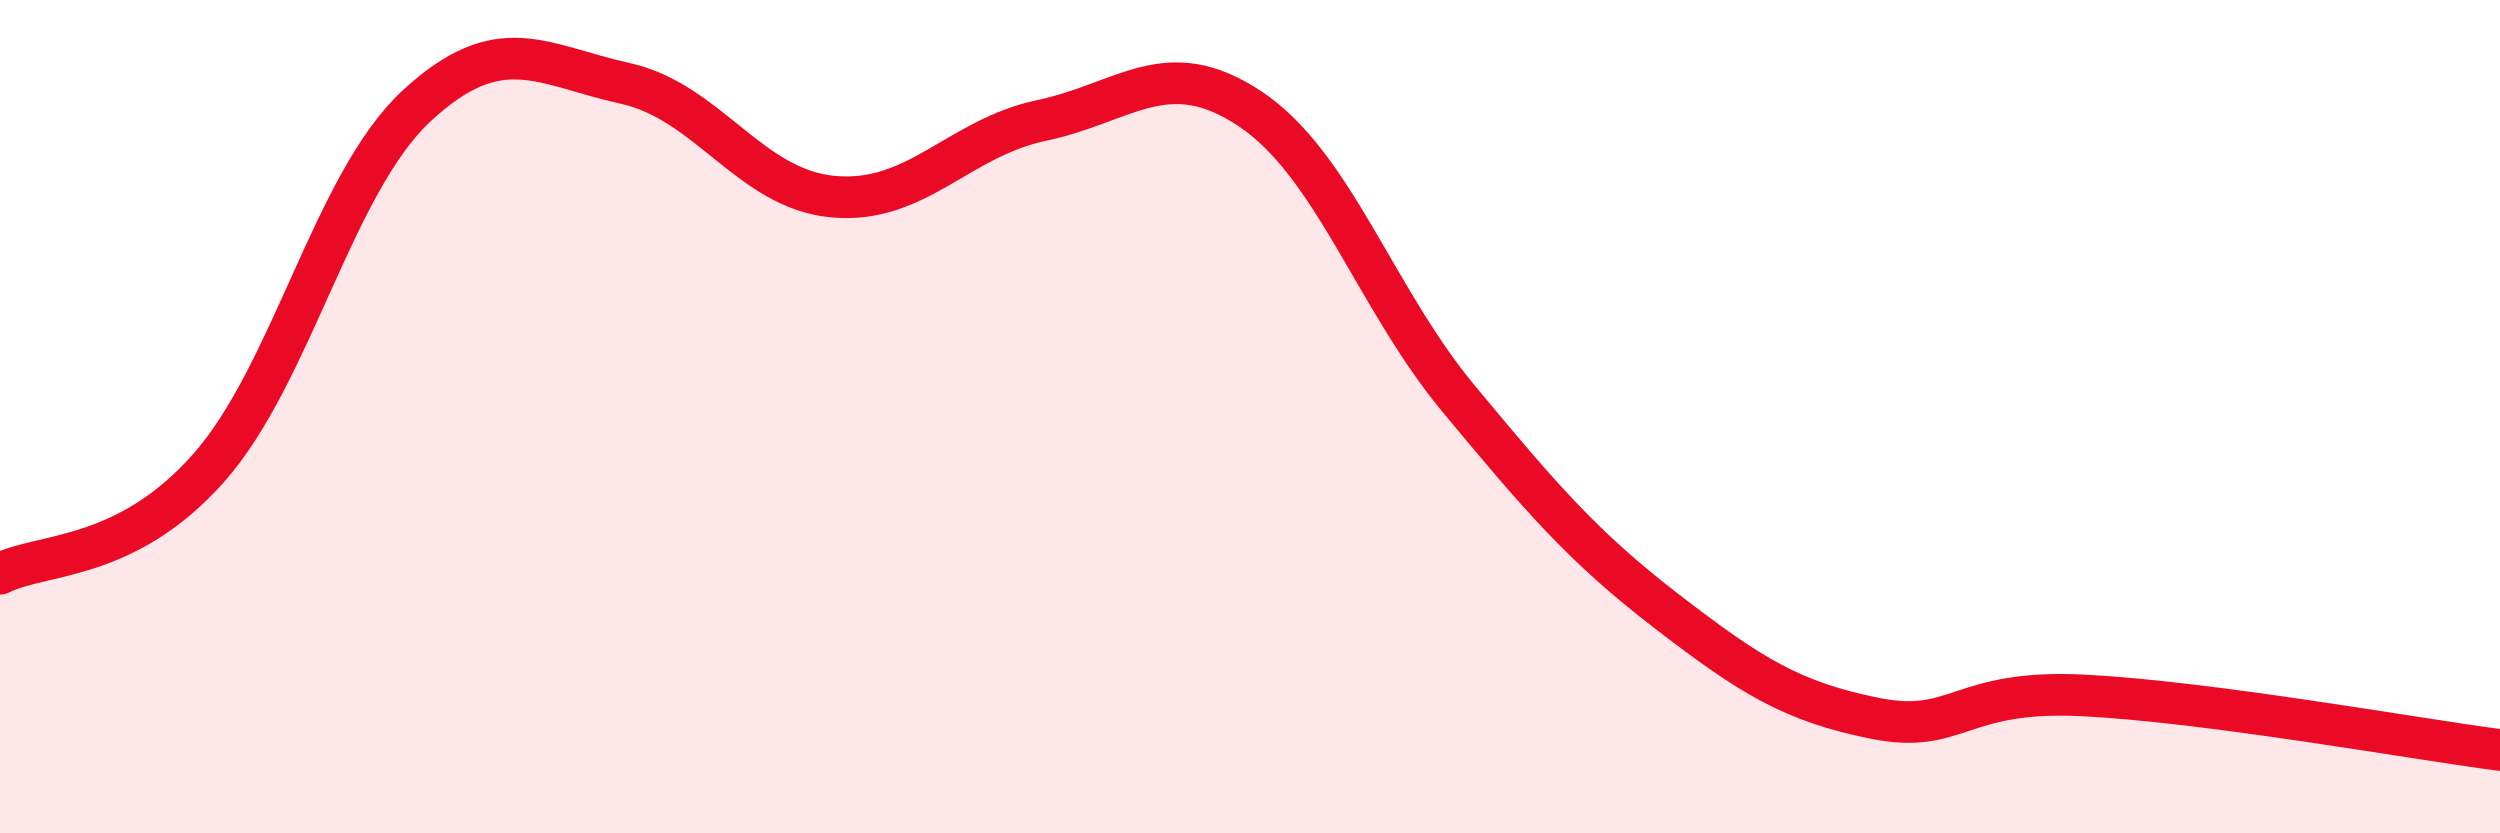
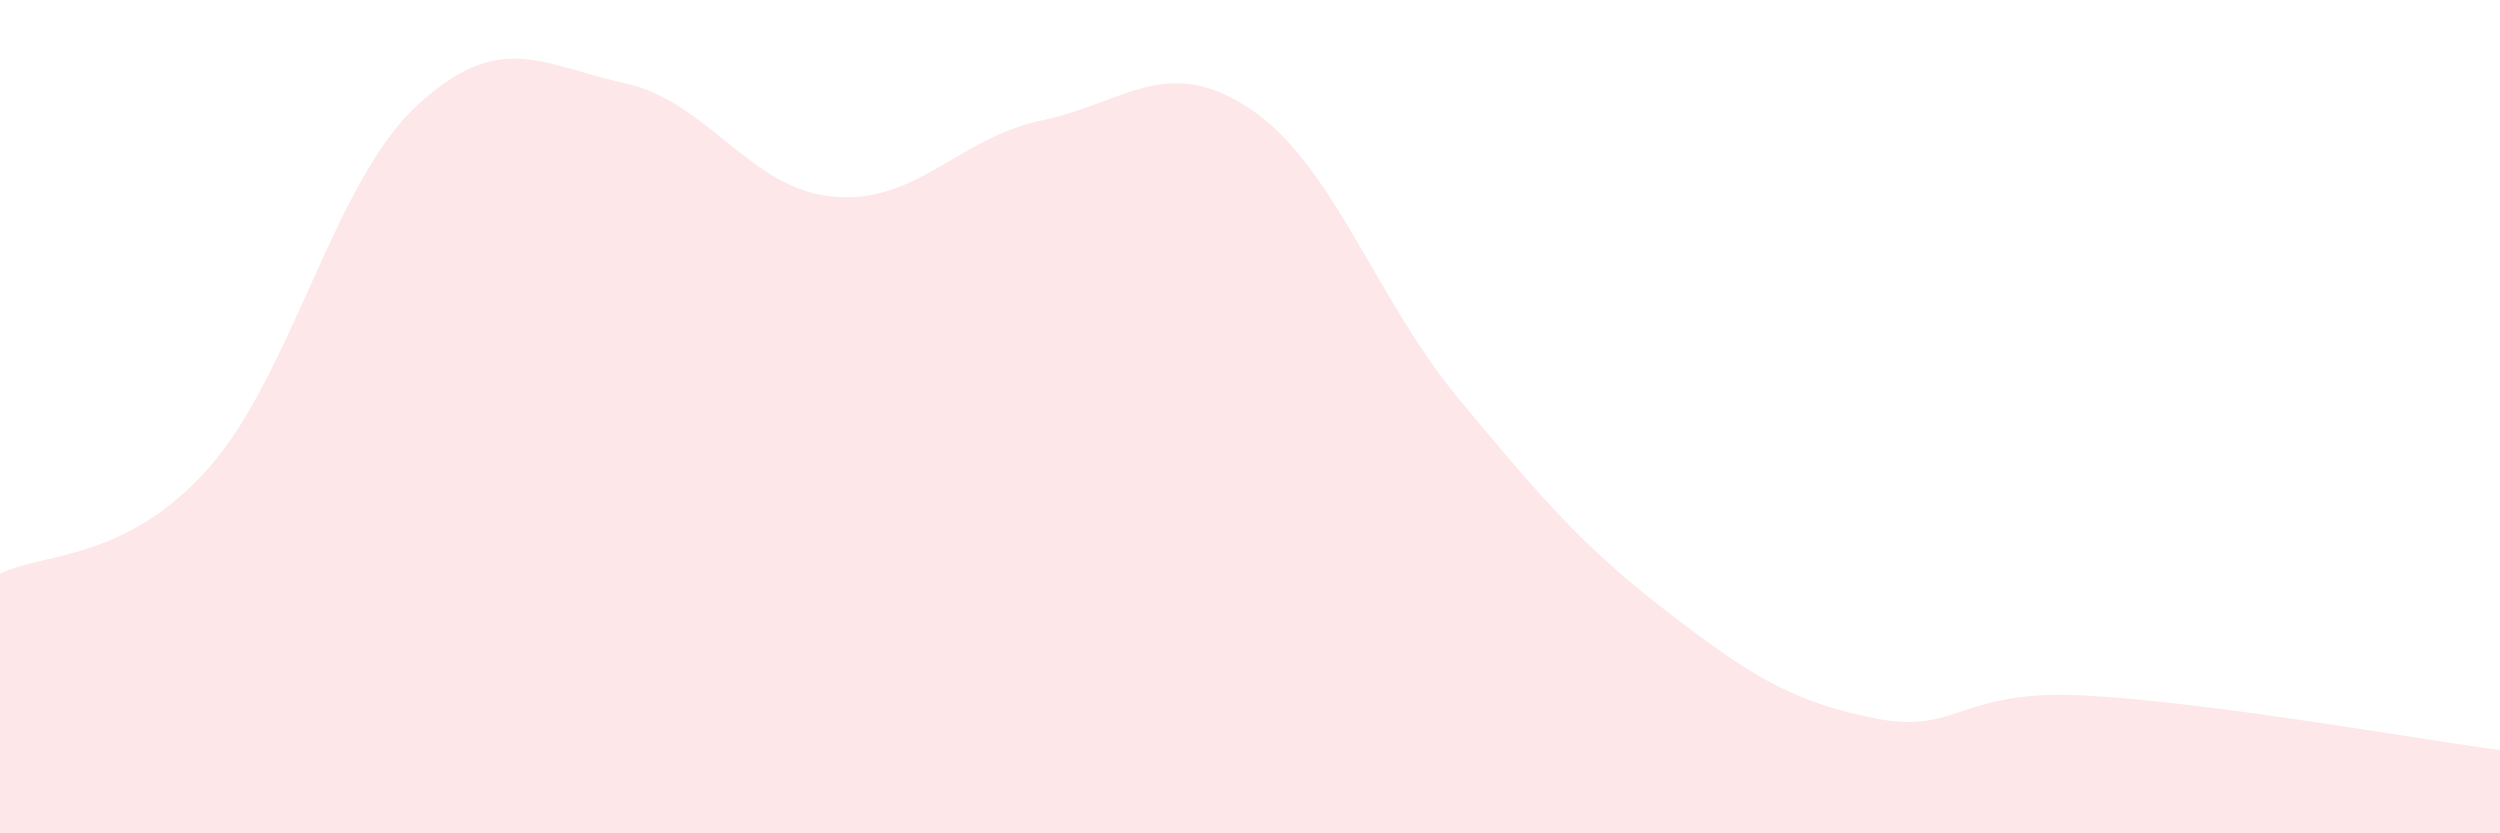
<svg xmlns="http://www.w3.org/2000/svg" width="60" height="20" viewBox="0 0 60 20">
  <path d="M 0,13.77 C 1,13.26 3,13.49 5,11.24 C 7,8.99 8,4.39 10,2.54 C 12,0.69 13,1.56 15,2 C 17,2.44 18,4.54 20,4.72 C 22,4.9 23,3.31 25,2.89 C 27,2.47 28,1.28 30,2.61 C 32,3.94 33,7.15 35,9.56 C 37,11.97 38,13.13 40,14.67 C 42,16.21 43,16.84 45,17.24 C 47,17.64 47,16.54 50,16.69 C 53,16.84 58,17.74 60,18L60 20L0 20Z" fill="#EB0A25" opacity="0.1" stroke-linecap="round" stroke-linejoin="round" />
-   <path d="M 0,13.77 C 1,13.26 3,13.49 5,11.24 C 7,8.99 8,4.39 10,2.54 C 12,0.69 13,1.56 15,2 C 17,2.44 18,4.54 20,4.72 C 22,4.9 23,3.31 25,2.89 C 27,2.47 28,1.28 30,2.61 C 32,3.94 33,7.15 35,9.56 C 37,11.97 38,13.13 40,14.67 C 42,16.21 43,16.84 45,17.24 C 47,17.64 47,16.54 50,16.69 C 53,16.84 58,17.74 60,18" stroke="#EB0A25" stroke-width="1" fill="none" stroke-linecap="round" stroke-linejoin="round" />
</svg>